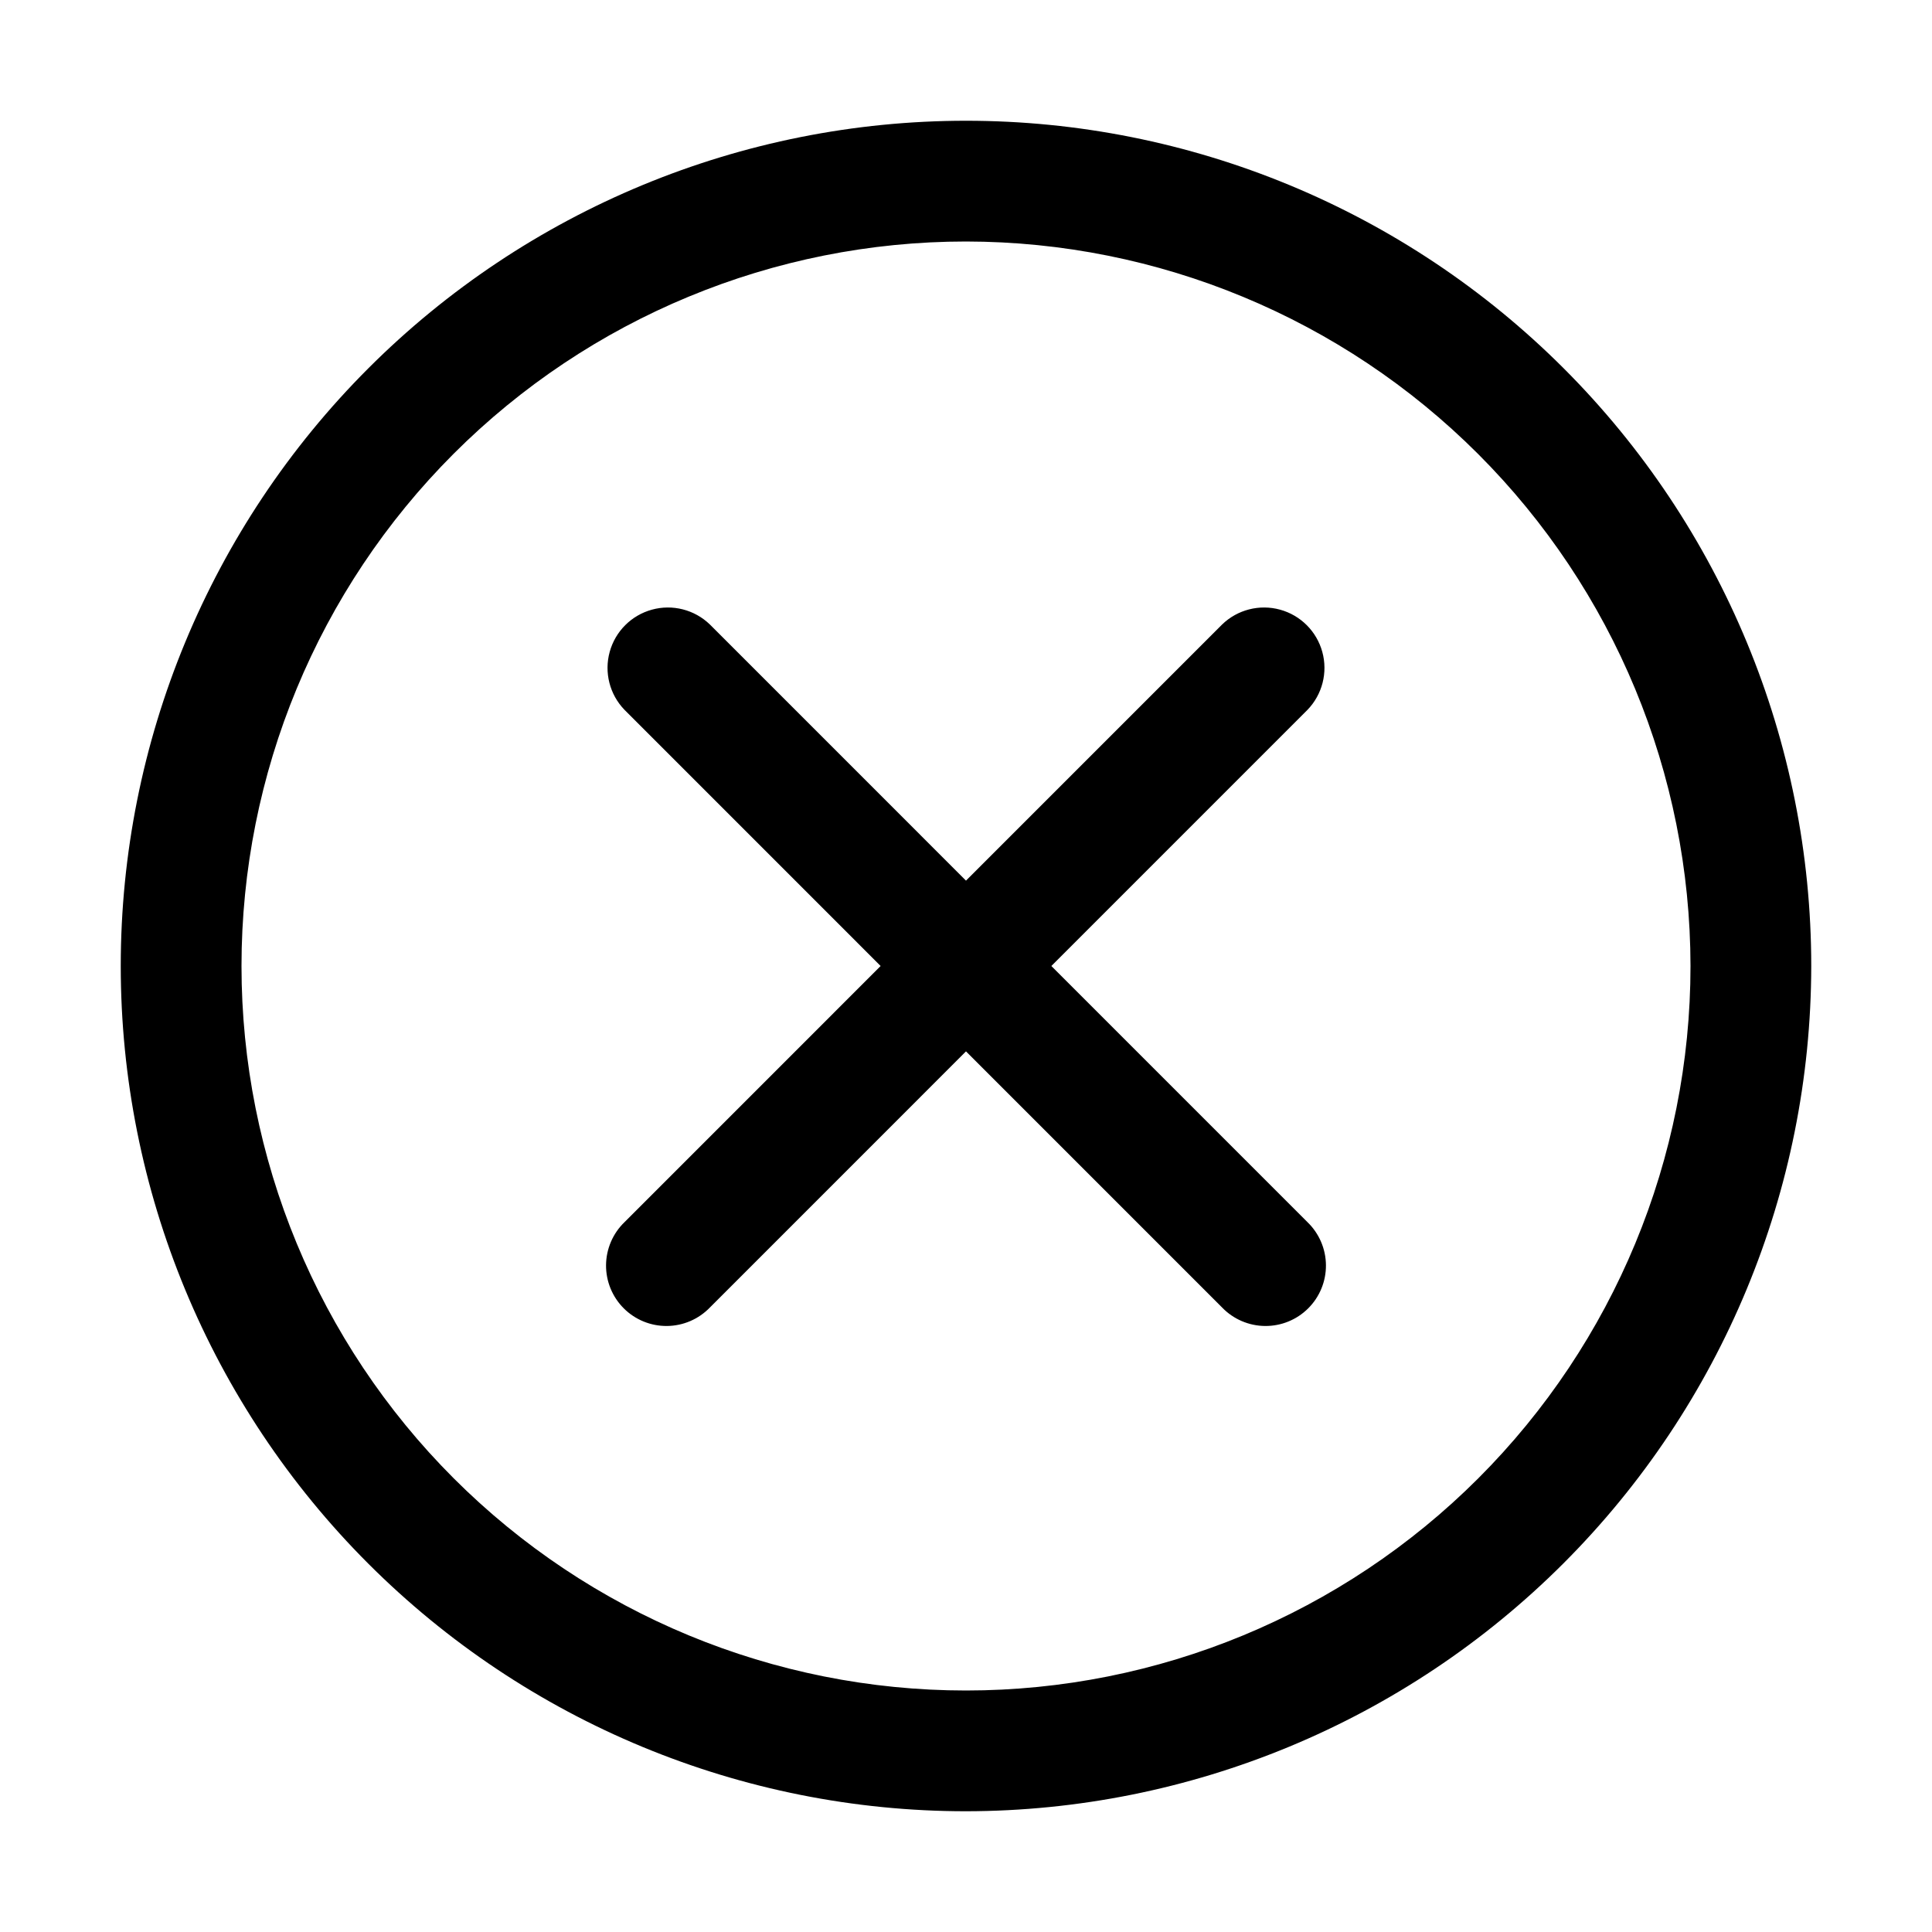
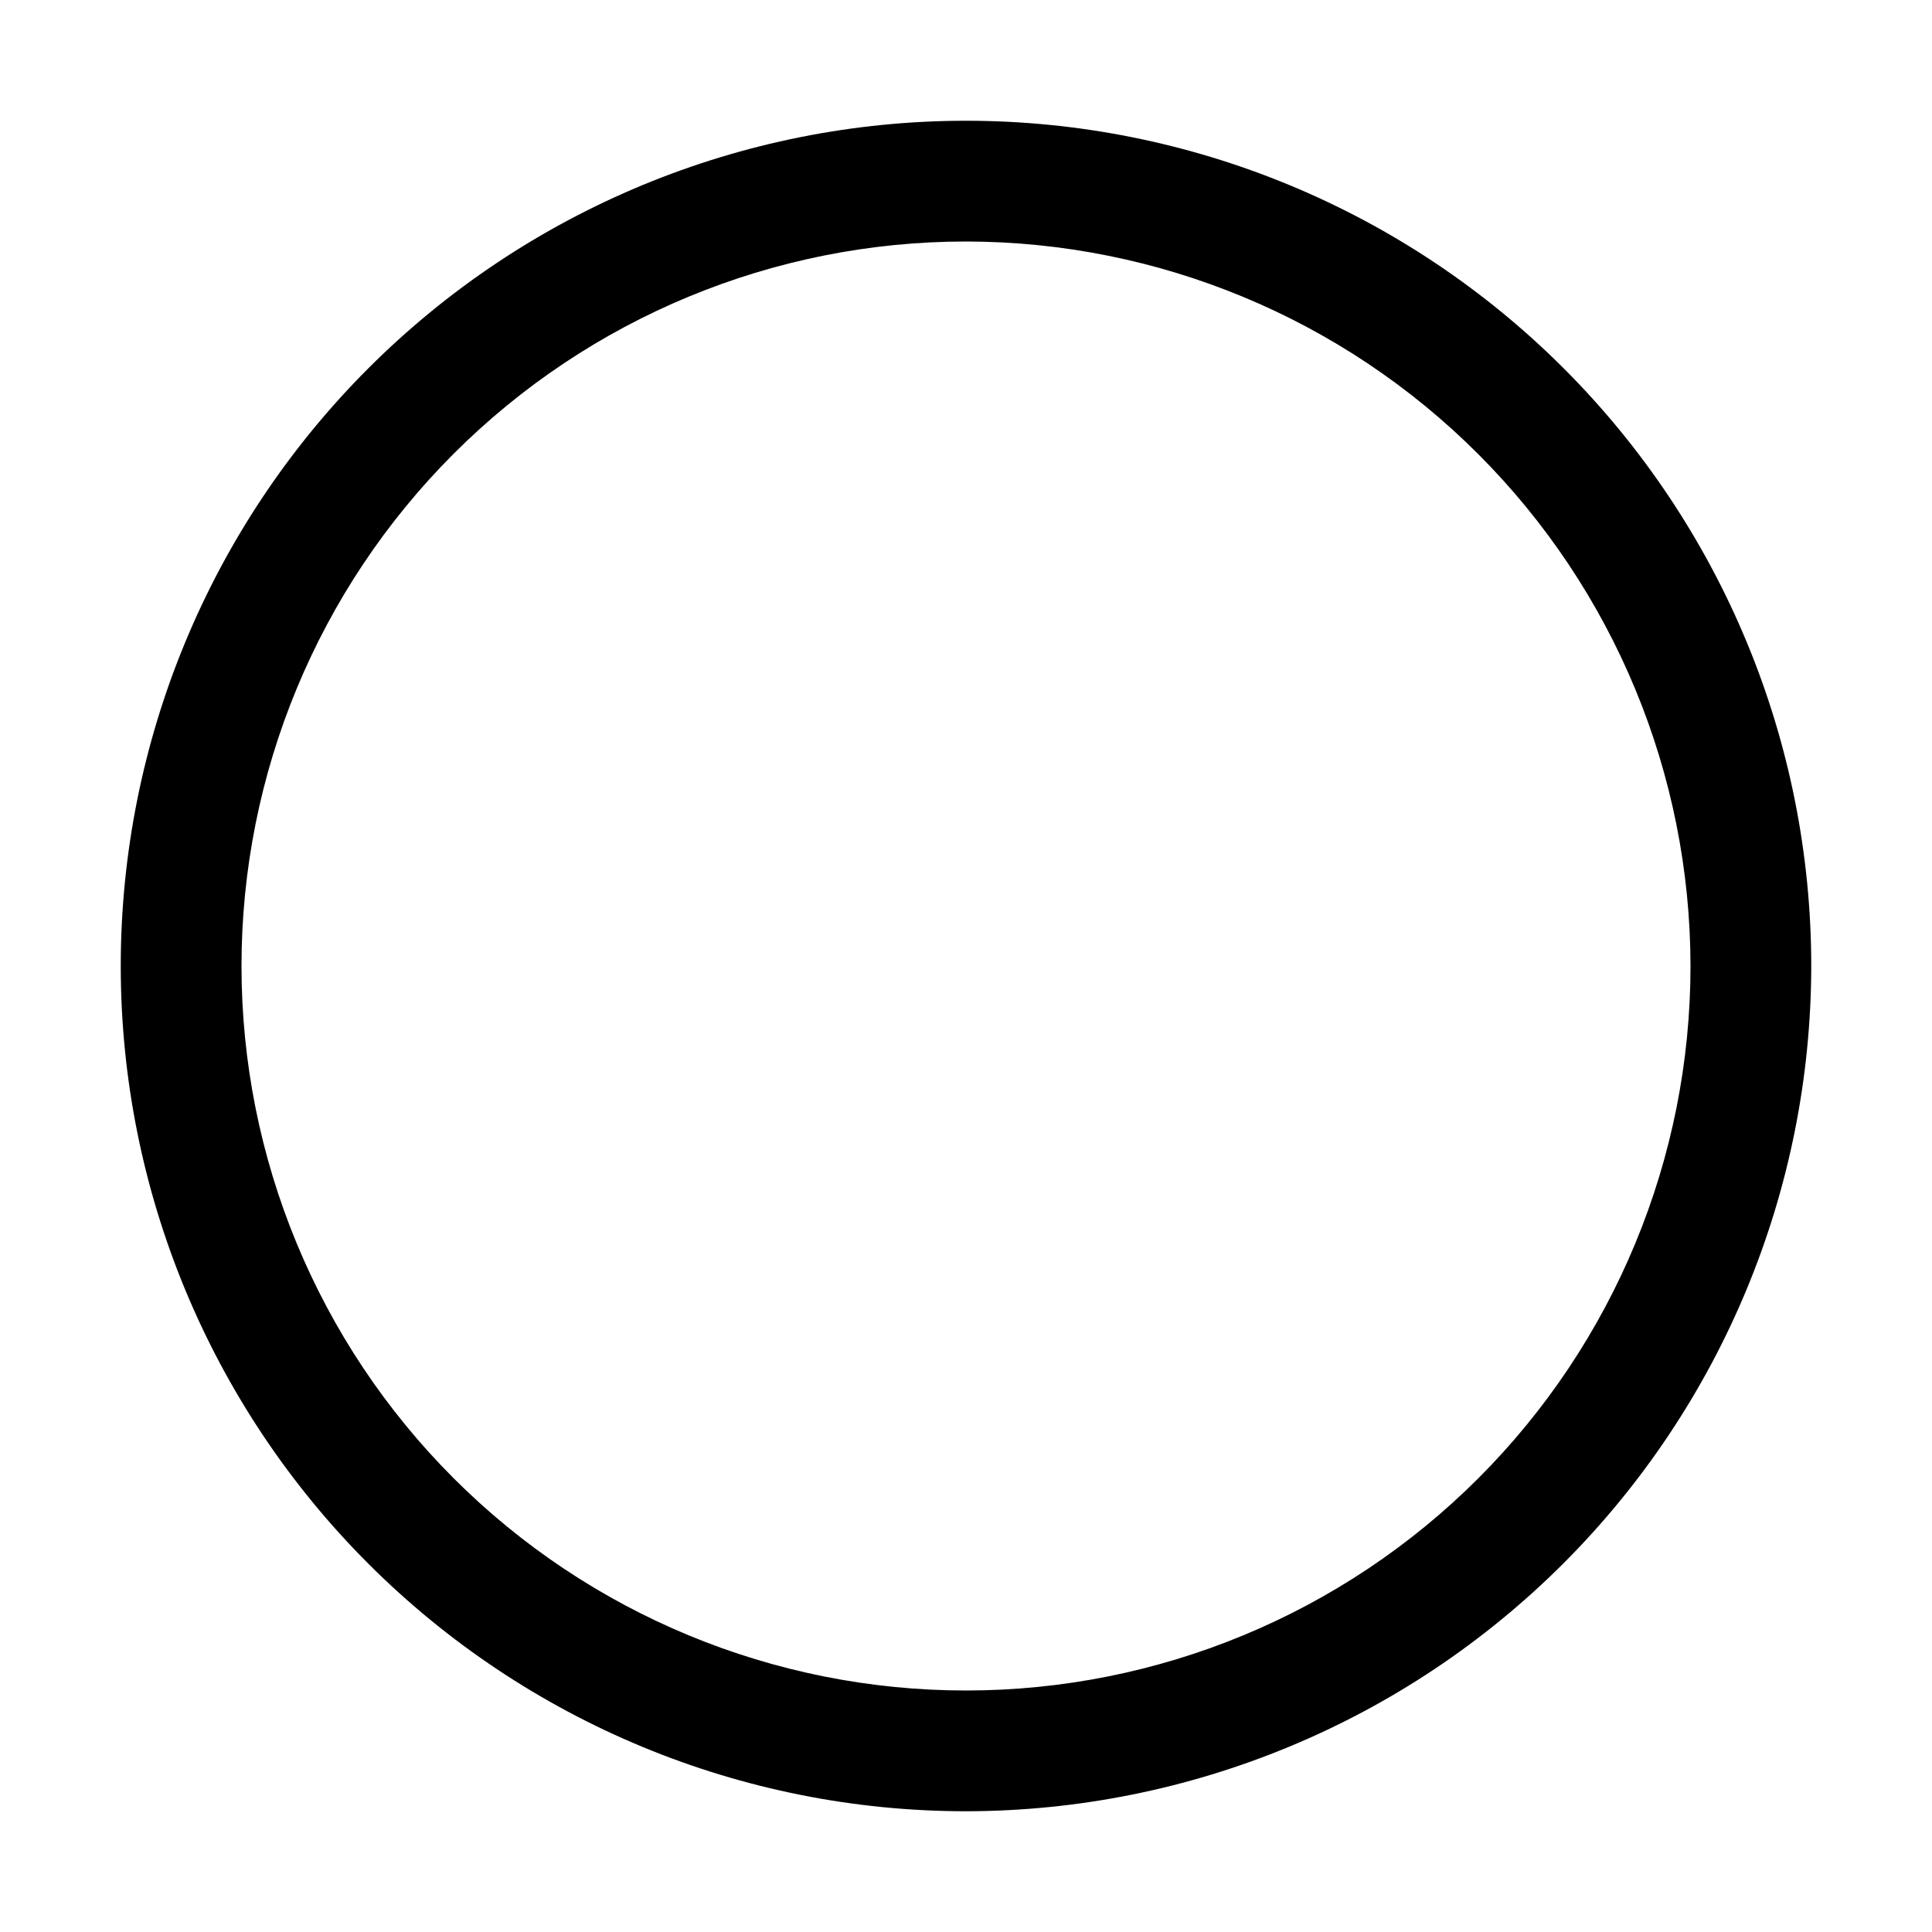
<svg xmlns="http://www.w3.org/2000/svg" width="1200pt" height="1200pt" version="1.1" viewBox="0 0 1200 1200">
  <g>
    <path d="m600 1125c-139.24 0-272.77-55.312-371.23-153.77s-153.77-231.99-153.77-371.23 55.312-272.77 153.77-371.23 231.99-153.77 371.23-153.77 272.77 55.312 371.23 153.77 153.77 231.99 153.77 371.23c-0.156 139.19-55.52 272.64-153.94 371.06s-231.87 153.79-371.06 153.94zm0-975c-119.35 0-233.81 47.41-318.2 131.8s-131.8 198.85-131.8 318.2 47.41 233.81 131.8 318.2 198.85 131.8 318.2 131.8 233.81-47.41 318.2-131.8 131.8-198.85 131.8-318.2c-0.133-119.3-47.586-233.69-131.95-318.05s-198.75-131.82-318.05-131.95z" />
-     <path d="m653.02 600 159.1-159.12c9.199-9.523 12.695-23.195 9.191-35.965-3.5-12.773-13.477-22.75-26.25-26.25-12.77-3.504-26.441-0.008-35.965 9.191l-159.1 159.12-159.1-159.12c-9.523-9.199-23.195-12.695-35.965-9.191-12.773 3.5-22.75 13.477-26.25 26.25-3.504 12.77-0.008 26.441 9.191 35.965l159.1 159.12-159.1 159.12c-7.234 6.988-11.359 16.59-11.449 26.645-0.086 10.059 3.871 19.73 10.984 26.844 7.109 7.113 16.781 11.07 26.84 10.984 10.059-0.09 19.66-4.215 26.648-11.449l159.1-159.12 159.1 159.12c6.988 7.234 16.59 11.359 26.648 11.449 10.059 0.086 19.73-3.871 26.84-10.984 7.113-7.113 11.07-16.785 10.984-26.844-0.09-10.055-4.215-19.656-11.449-26.645z" />
  </g>
</svg>